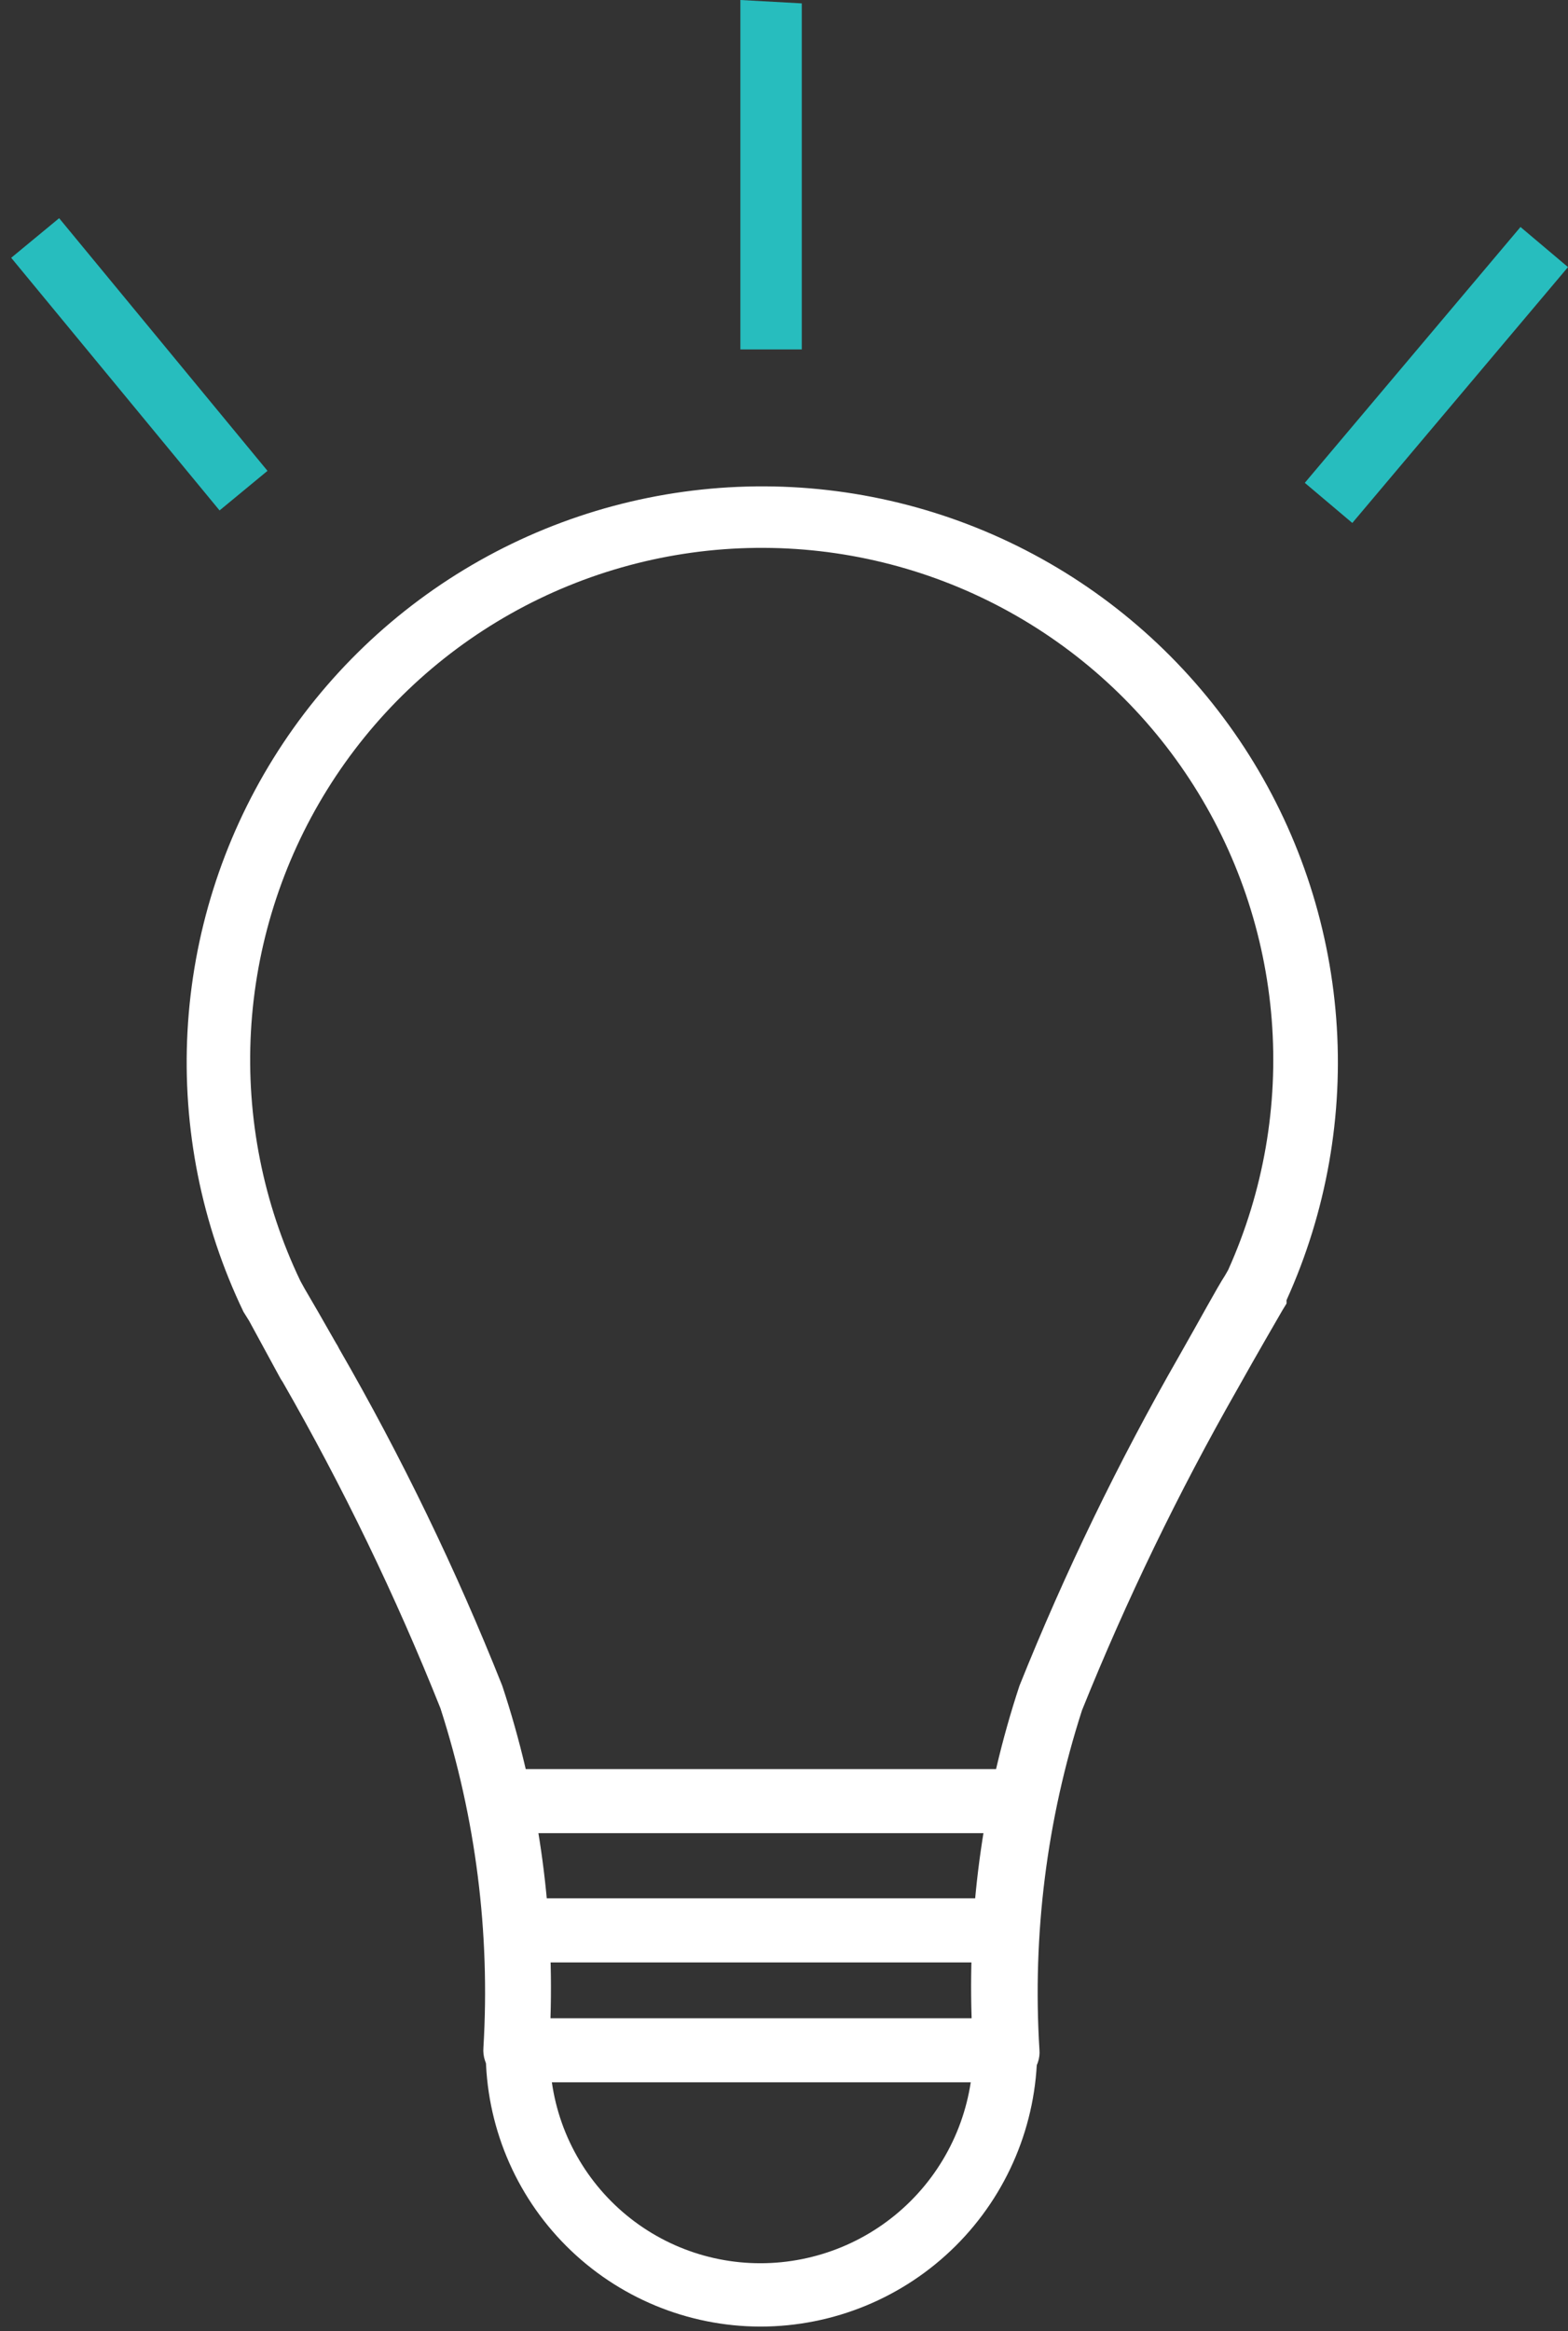
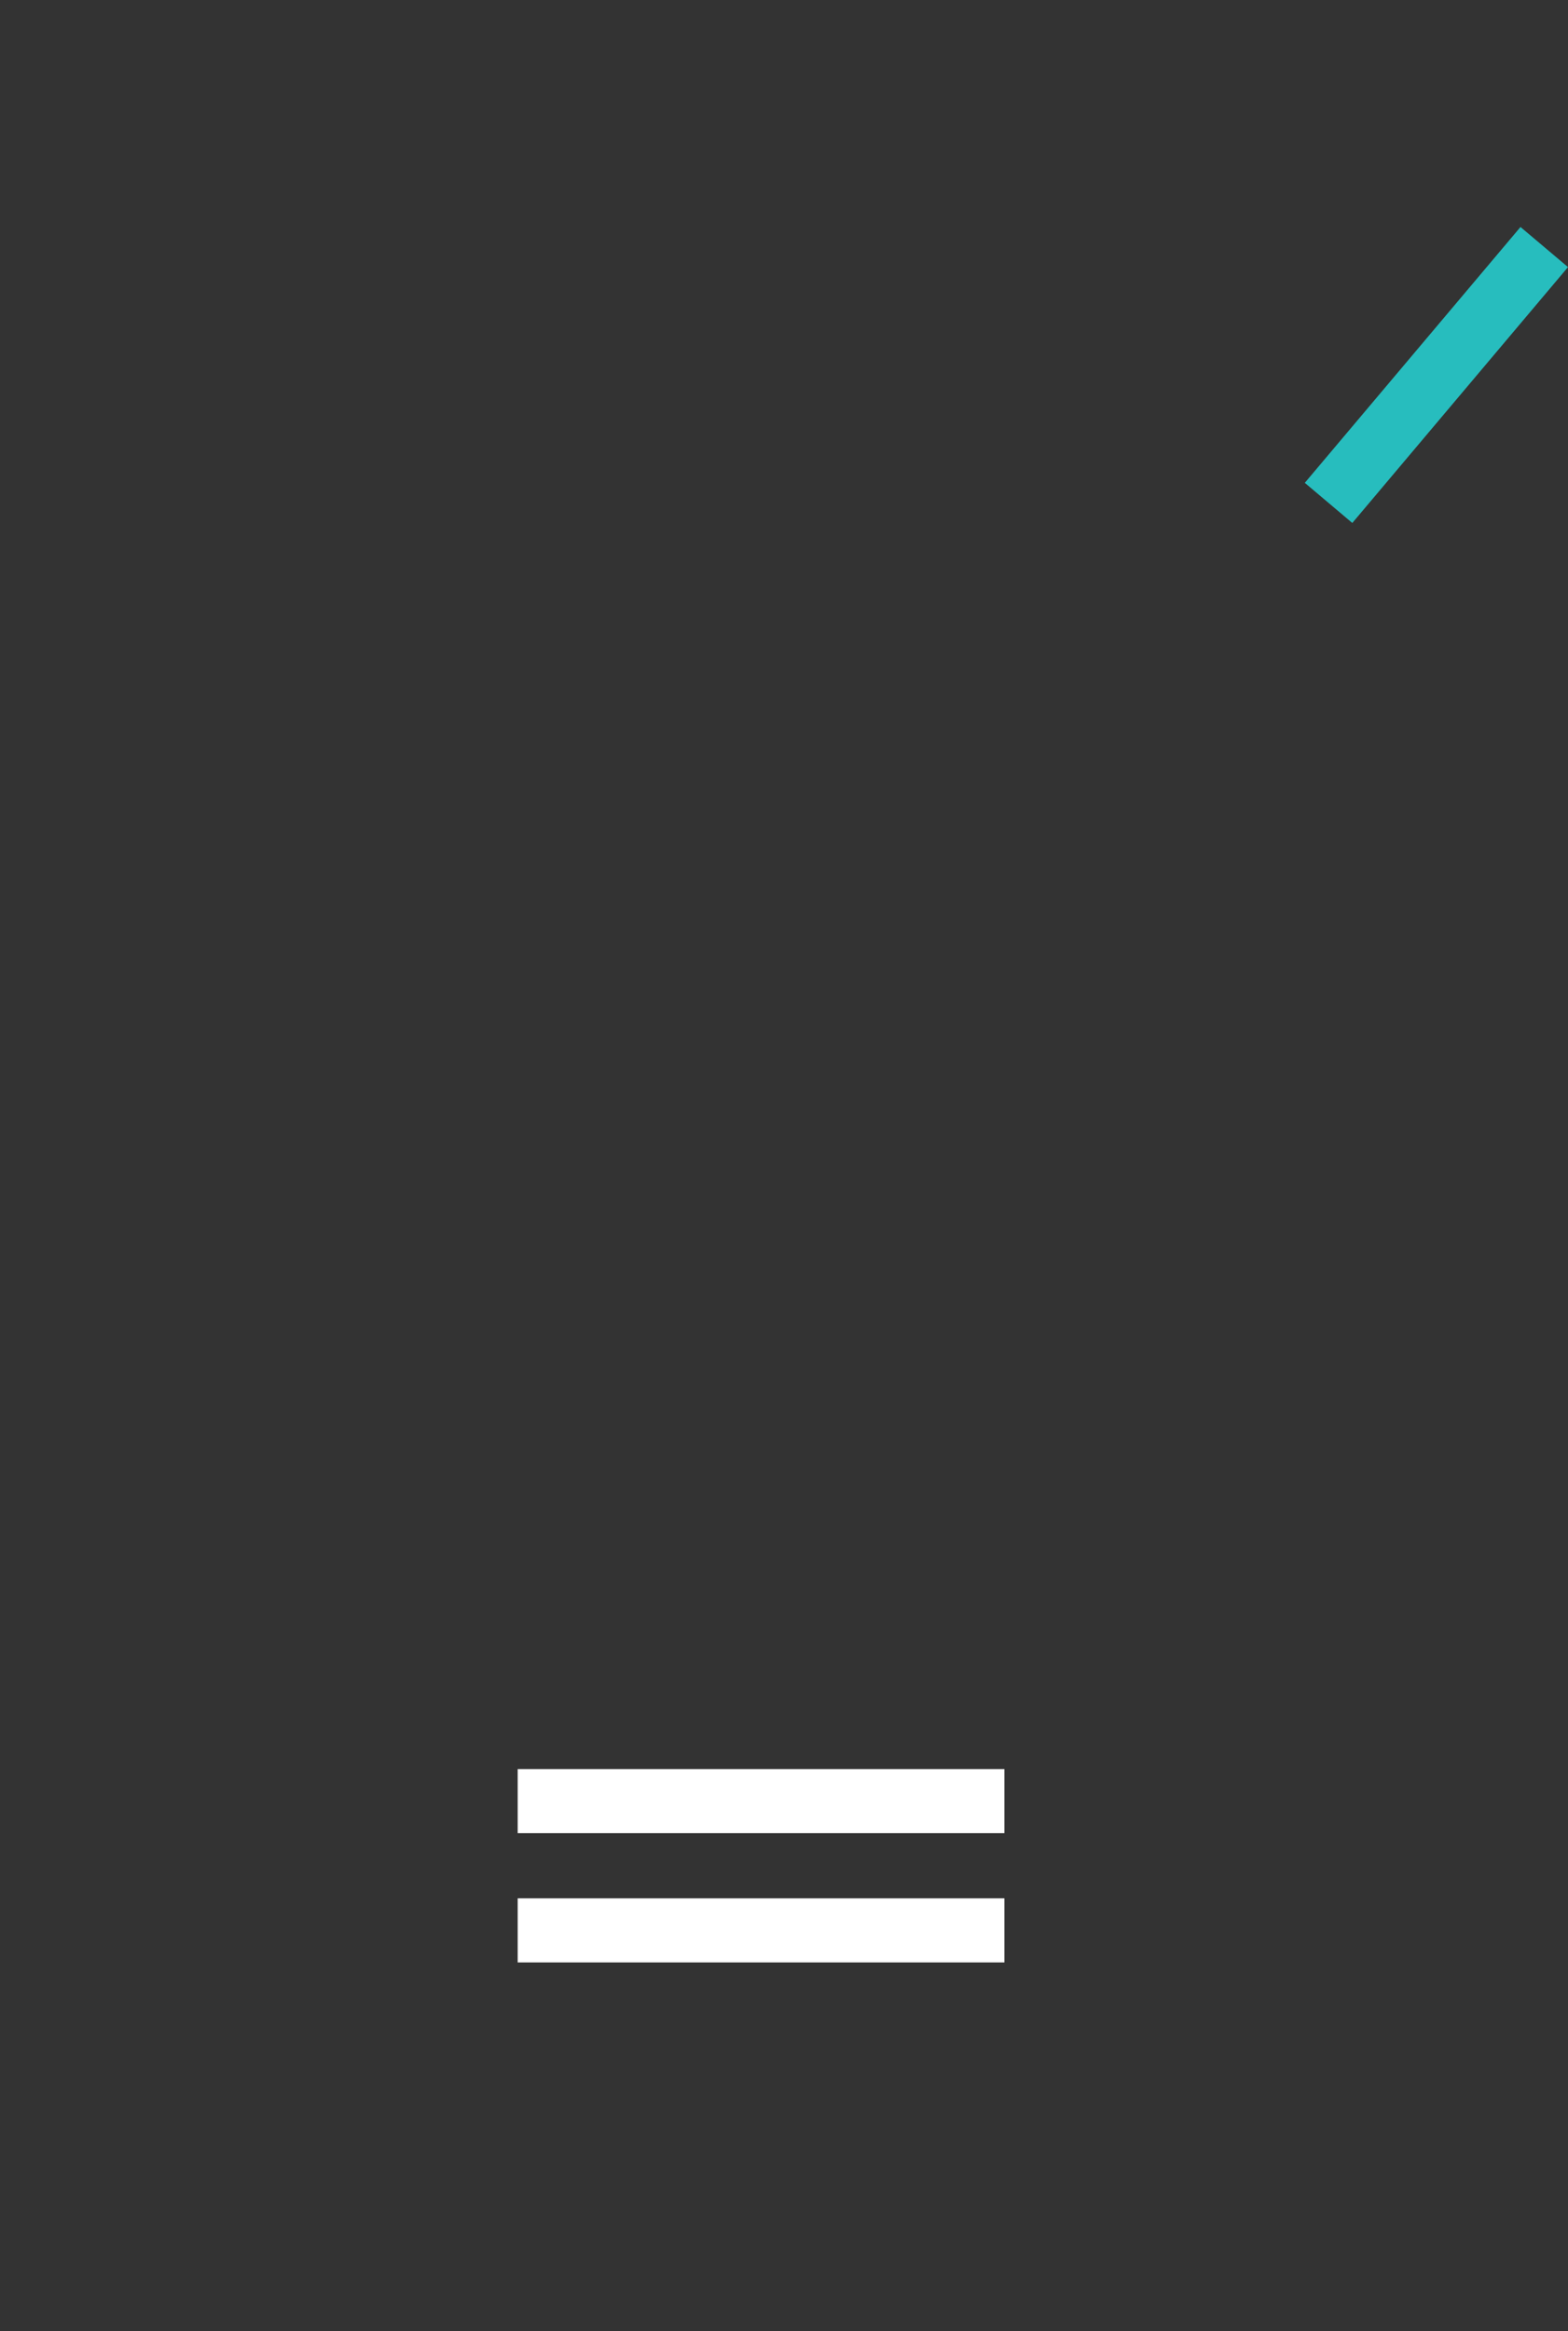
<svg xmlns="http://www.w3.org/2000/svg" width="70" height="104" viewBox="0 0 70 104" fill="none">
  <rect x="0" y="0" width="70" height="104" fill="#333333" stroke="none" />
-   <path d="M35.794 15.589H33.053V0L35.794 0.151V15.589Z" fill="#27BDBE" />
  <path d="M67.879 10.127L58.25 21.541L60.371 23.331L70 11.916L67.879 10.127Z" fill="#27BDBE" />
-   <path d="M2.64 9.734L0.5 11.501L9.802 22.772L11.942 21.006L2.64 9.734Z" fill="#27BDBE" />
-   <path d="M44.873 92.897H23.011C22.813 92.895 22.617 92.854 22.436 92.776C22.254 92.698 22.089 92.585 21.951 92.443C21.818 92.296 21.716 92.123 21.653 91.935C21.589 91.747 21.565 91.548 21.581 91.35C21.889 86.229 21.239 81.097 19.664 76.215C17.662 71.2 15.307 66.333 12.618 61.651C12.561 61.571 12.511 61.486 12.466 61.399L11.121 58.927L10.869 58.523C8.997 54.628 8.138 50.323 8.371 46.008C8.604 41.693 9.922 37.506 12.202 33.835C14.483 30.164 17.652 27.128 21.417 25.006C25.182 22.885 29.422 21.748 33.743 21.699C38.064 21.651 42.328 22.693 46.139 24.73C49.951 26.766 53.187 29.731 55.549 33.35C57.911 36.969 59.322 41.125 59.652 45.434C59.982 49.743 59.219 54.066 57.435 58.002V58.153L57.25 58.456C56.931 59.011 56.174 60.306 55.232 61.987C52.603 66.596 50.288 71.378 48.304 76.299C46.73 81.181 46.086 86.314 46.403 91.434C46.421 91.633 46.395 91.834 46.329 92.022C46.262 92.211 46.156 92.383 46.017 92.527C45.864 92.668 45.683 92.774 45.486 92.838C45.288 92.902 45.079 92.922 44.873 92.897ZM24.575 90.038H43.376C43.21 85.007 43.933 79.986 45.512 75.205C47.544 70.141 49.927 65.224 52.642 60.491C53.601 58.809 54.324 57.464 54.694 56.892L54.829 56.656C56.404 53.157 57.073 49.318 56.773 45.493C56.472 41.667 55.213 37.979 53.111 34.769C51.009 31.558 48.132 28.93 44.746 27.125C41.36 25.32 37.573 24.398 33.736 24.443C29.899 24.488 26.136 25.499 22.793 27.383C19.45 29.267 16.636 31.963 14.61 35.222C12.584 38.481 11.412 42.198 11.202 46.029C10.992 49.861 11.751 53.683 13.408 57.144L13.593 57.48C13.93 58.052 14.417 58.893 14.989 59.902C15.046 59.988 15.096 60.078 15.14 60.171C17.928 65 20.361 70.025 22.422 75.205C24.005 79.985 24.733 85.006 24.575 90.038Z" fill="white" />
  <path d="M44.839 84.69H23.111V87.549H44.839V84.69Z" fill="white" />
  <path d="M44.839 78.923H23.111V81.782H44.839V78.923Z" fill="white" />
-   <path d="M33.943 103.795C30.693 103.79 27.577 102.497 25.279 100.199C22.981 97.901 21.688 94.785 21.684 91.535H24.543C24.538 92.772 24.778 93.999 25.248 95.143C25.719 96.287 26.411 97.328 27.284 98.204C28.157 99.081 29.195 99.776 30.338 100.251C31.481 100.725 32.706 100.969 33.943 100.969C36.457 100.969 38.869 99.973 40.65 98.198C42.431 96.424 43.436 94.016 43.445 91.501H46.304C46.286 94.768 44.976 97.895 42.66 100.198C40.344 102.502 37.21 103.795 33.943 103.795Z" fill="white" />
</svg>